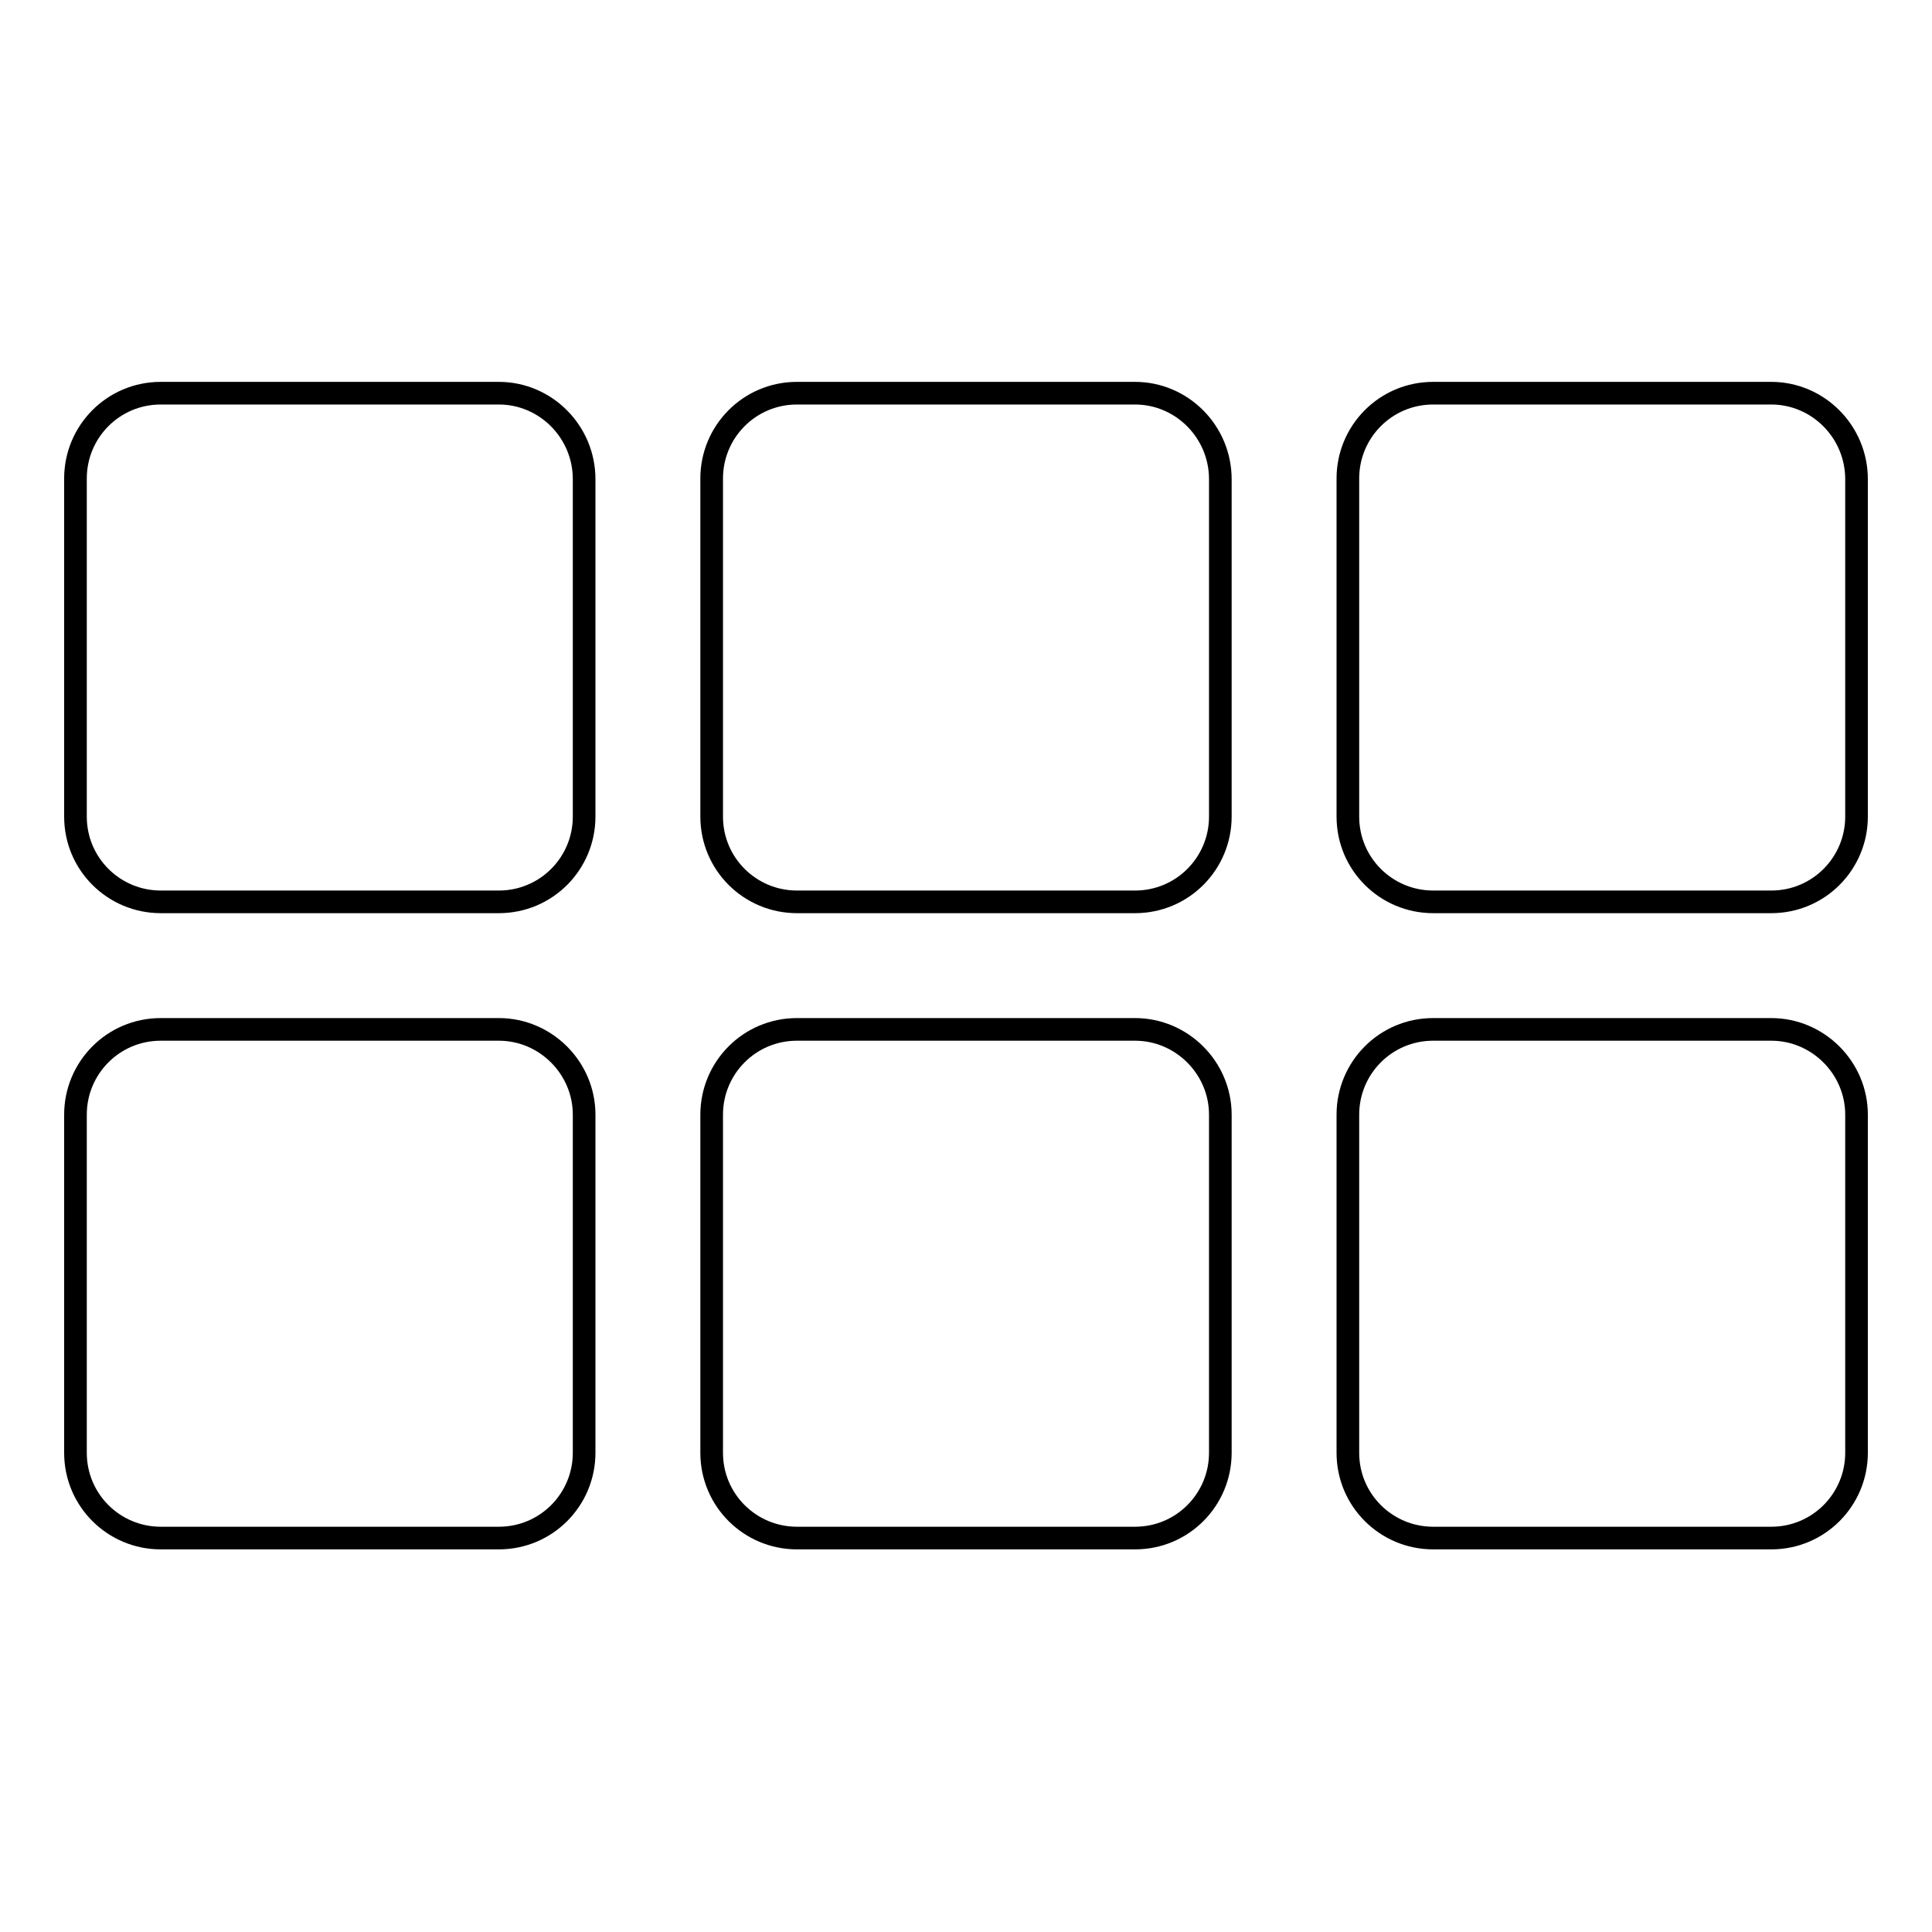
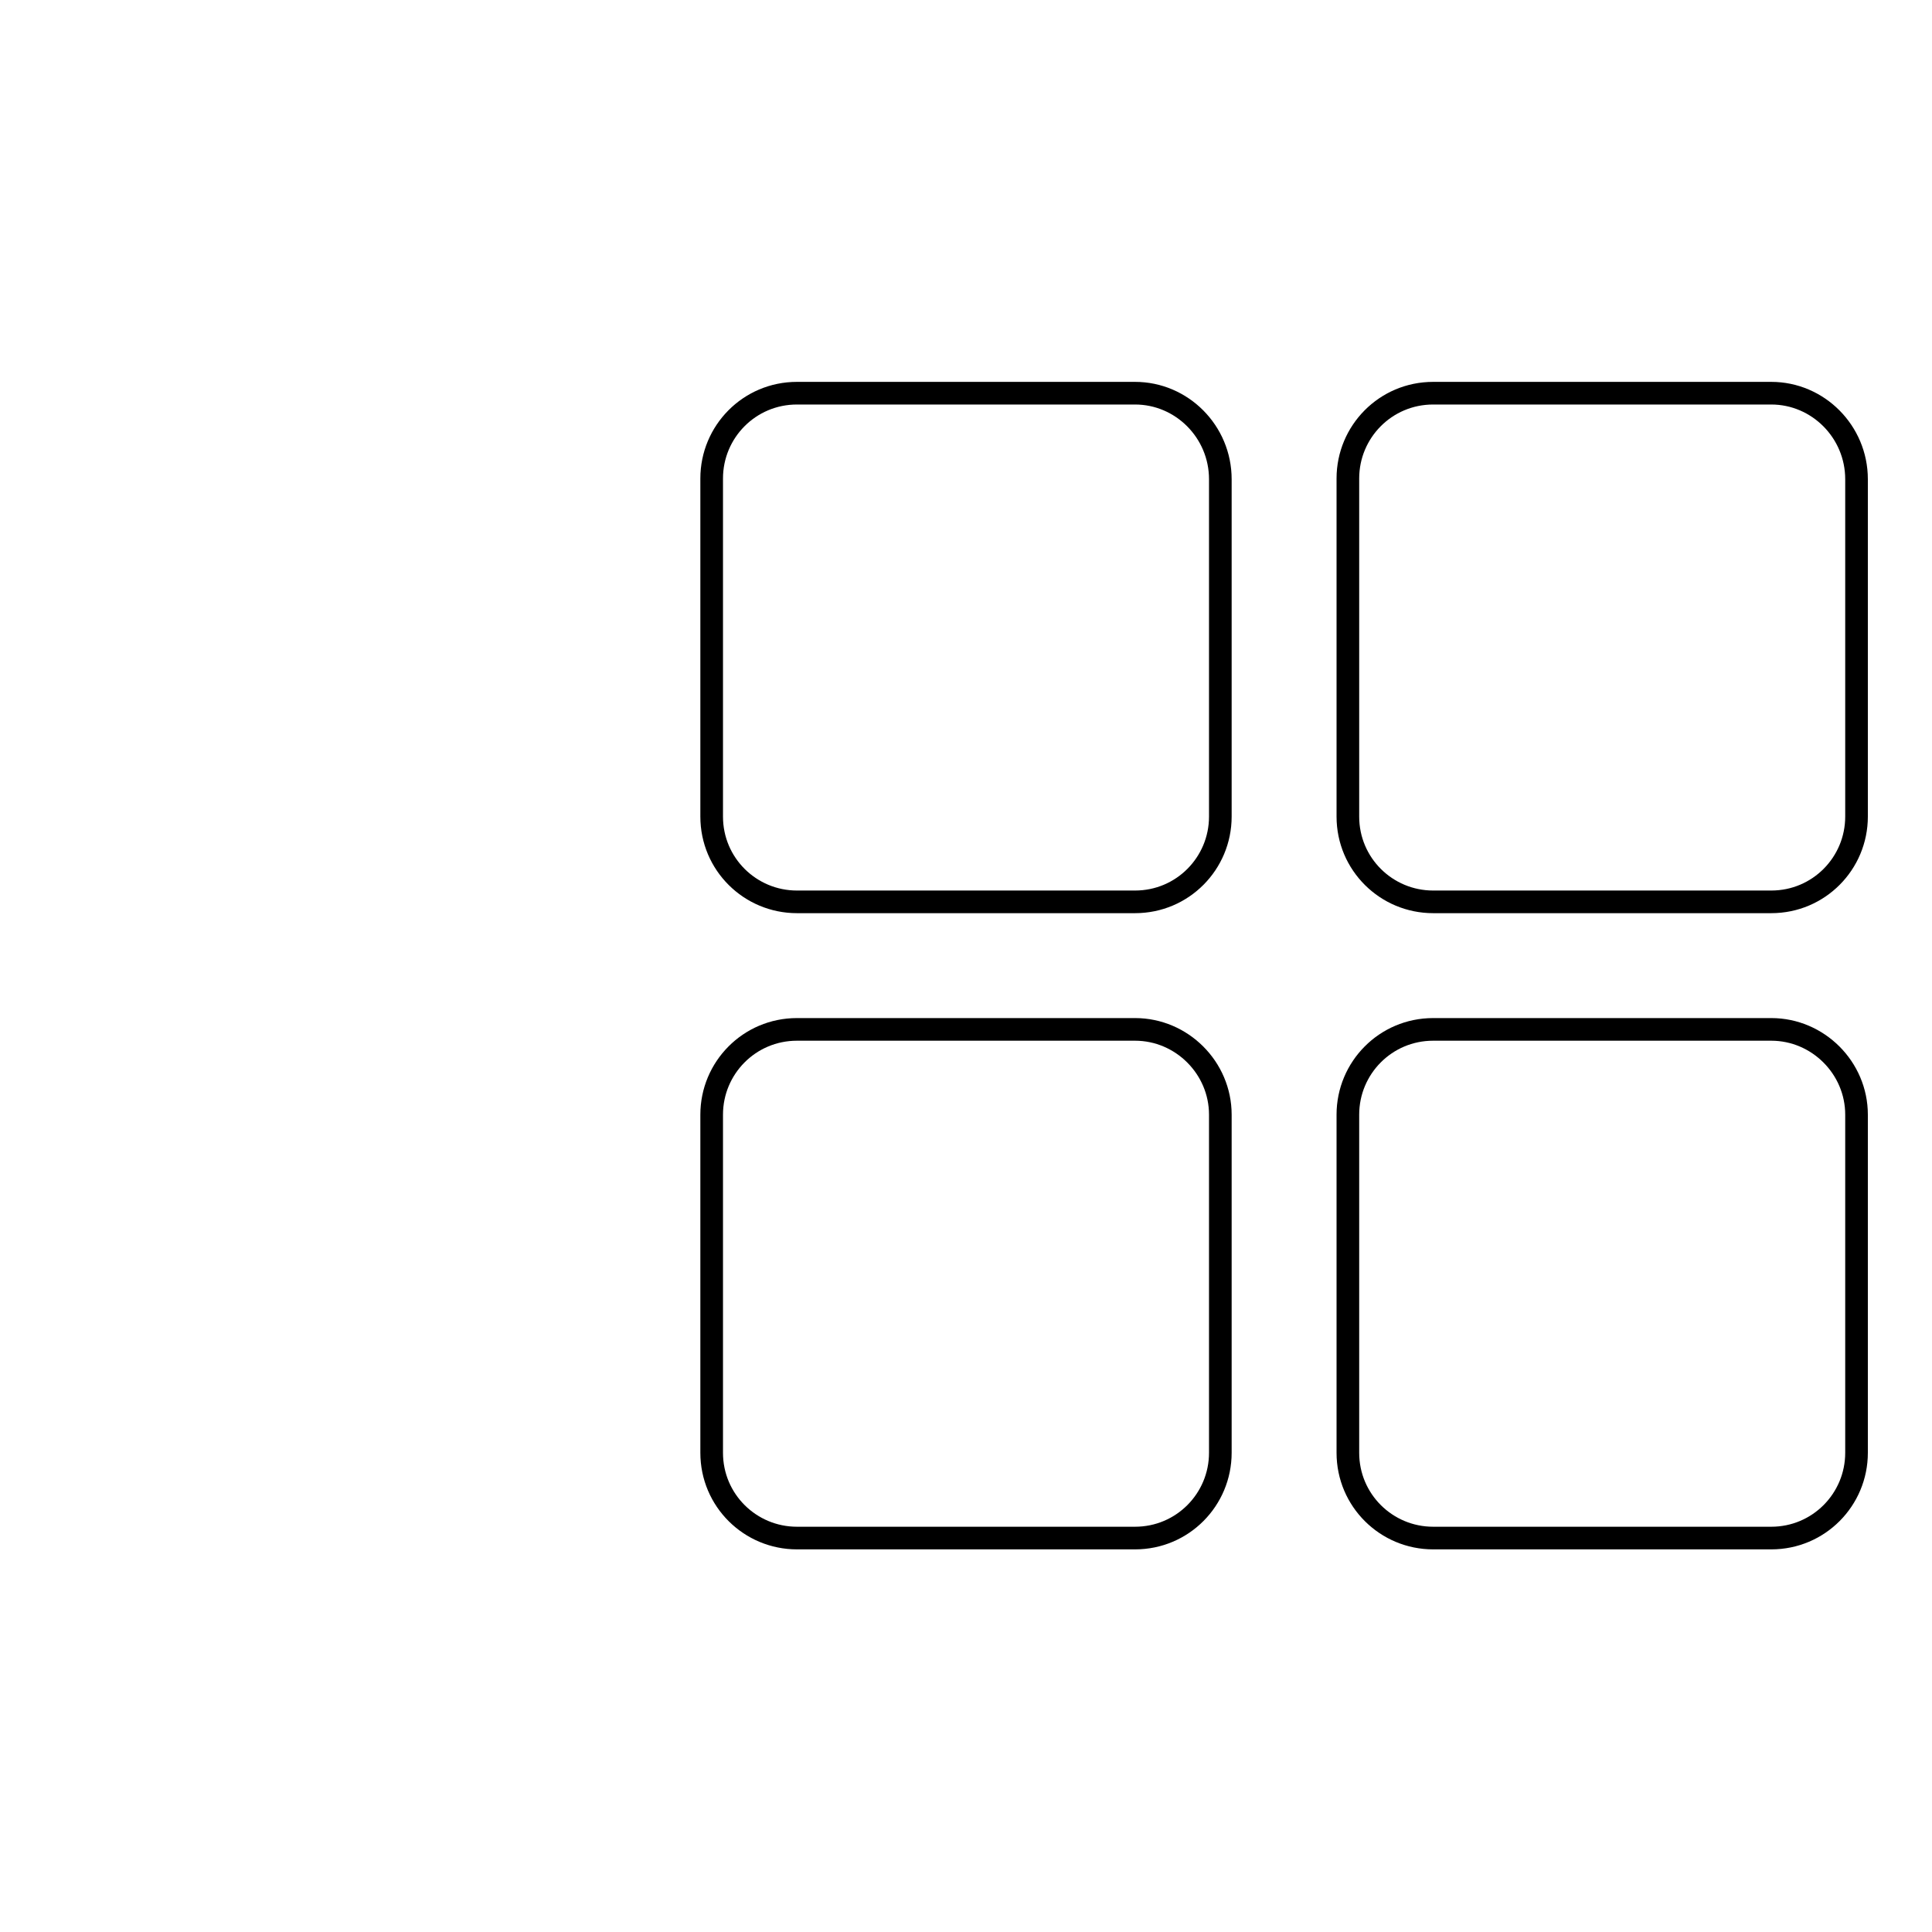
<svg xmlns="http://www.w3.org/2000/svg" version="1.1" x="0px" y="0px" viewBox="0 0 256 256" enable-background="new 0 0 256 256" xml:space="preserve">
  <g>
    <g>
-       <path stroke-width="3" fill-opacity="0" stroke="#000000" d="M66.1,52.1H21.3c-6.3,0-11.3,5.1-11.3,11.3v44.8c0,6.3,5.1,11.3,11.3,11.3h44.8c6.3,0,11.3-5.1,11.3-11.3V63.5C77.4,57.2,72.3,52.1,66.1,52.1z" />
      <path stroke-width="3" fill-opacity="0" stroke="#000000" d="M150.4,52.1h-44.8c-6.3,0-11.3,5.1-11.3,11.3v44.8c0,6.3,5.1,11.3,11.3,11.3h44.8c6.3,0,11.3-5.1,11.3-11.3V63.5C161.7,57.2,156.6,52.1,150.4,52.1z" />
      <path stroke-width="3" fill-opacity="0" stroke="#000000" d="M234.7,52.1h-44.8c-6.3,0-11.3,5.1-11.3,11.3v44.8c0,6.3,5.1,11.3,11.3,11.3h44.8c6.3,0,11.3-5.1,11.3-11.3V63.5C246,57.2,240.9,52.1,234.7,52.1z" />
-       <path stroke-width="3" fill-opacity="0" stroke="#000000" d="M66.1,136.4H21.3c-6.3,0-11.3,5.1-11.3,11.3v44.8c0,6.3,5.1,11.3,11.3,11.3h44.8c6.3,0,11.3-5.1,11.3-11.3v-44.8C77.4,141.5,72.3,136.4,66.1,136.4z" />
      <path stroke-width="3" fill-opacity="0" stroke="#000000" d="M150.4,136.4h-44.8c-6.3,0-11.3,5.1-11.3,11.3v44.8c0,6.3,5.1,11.3,11.3,11.3h44.8c6.3,0,11.3-5.1,11.3-11.3v-44.8C161.7,141.5,156.6,136.4,150.4,136.4z" />
      <path stroke-width="3" fill-opacity="0" stroke="#000000" d="M234.7,136.4h-44.8c-6.3,0-11.3,5.1-11.3,11.3v44.8c0,6.3,5.1,11.3,11.3,11.3h44.8c6.3,0,11.3-5.1,11.3-11.3v-44.8C246,141.5,240.9,136.4,234.7,136.4z" />
    </g>
  </g>
</svg>